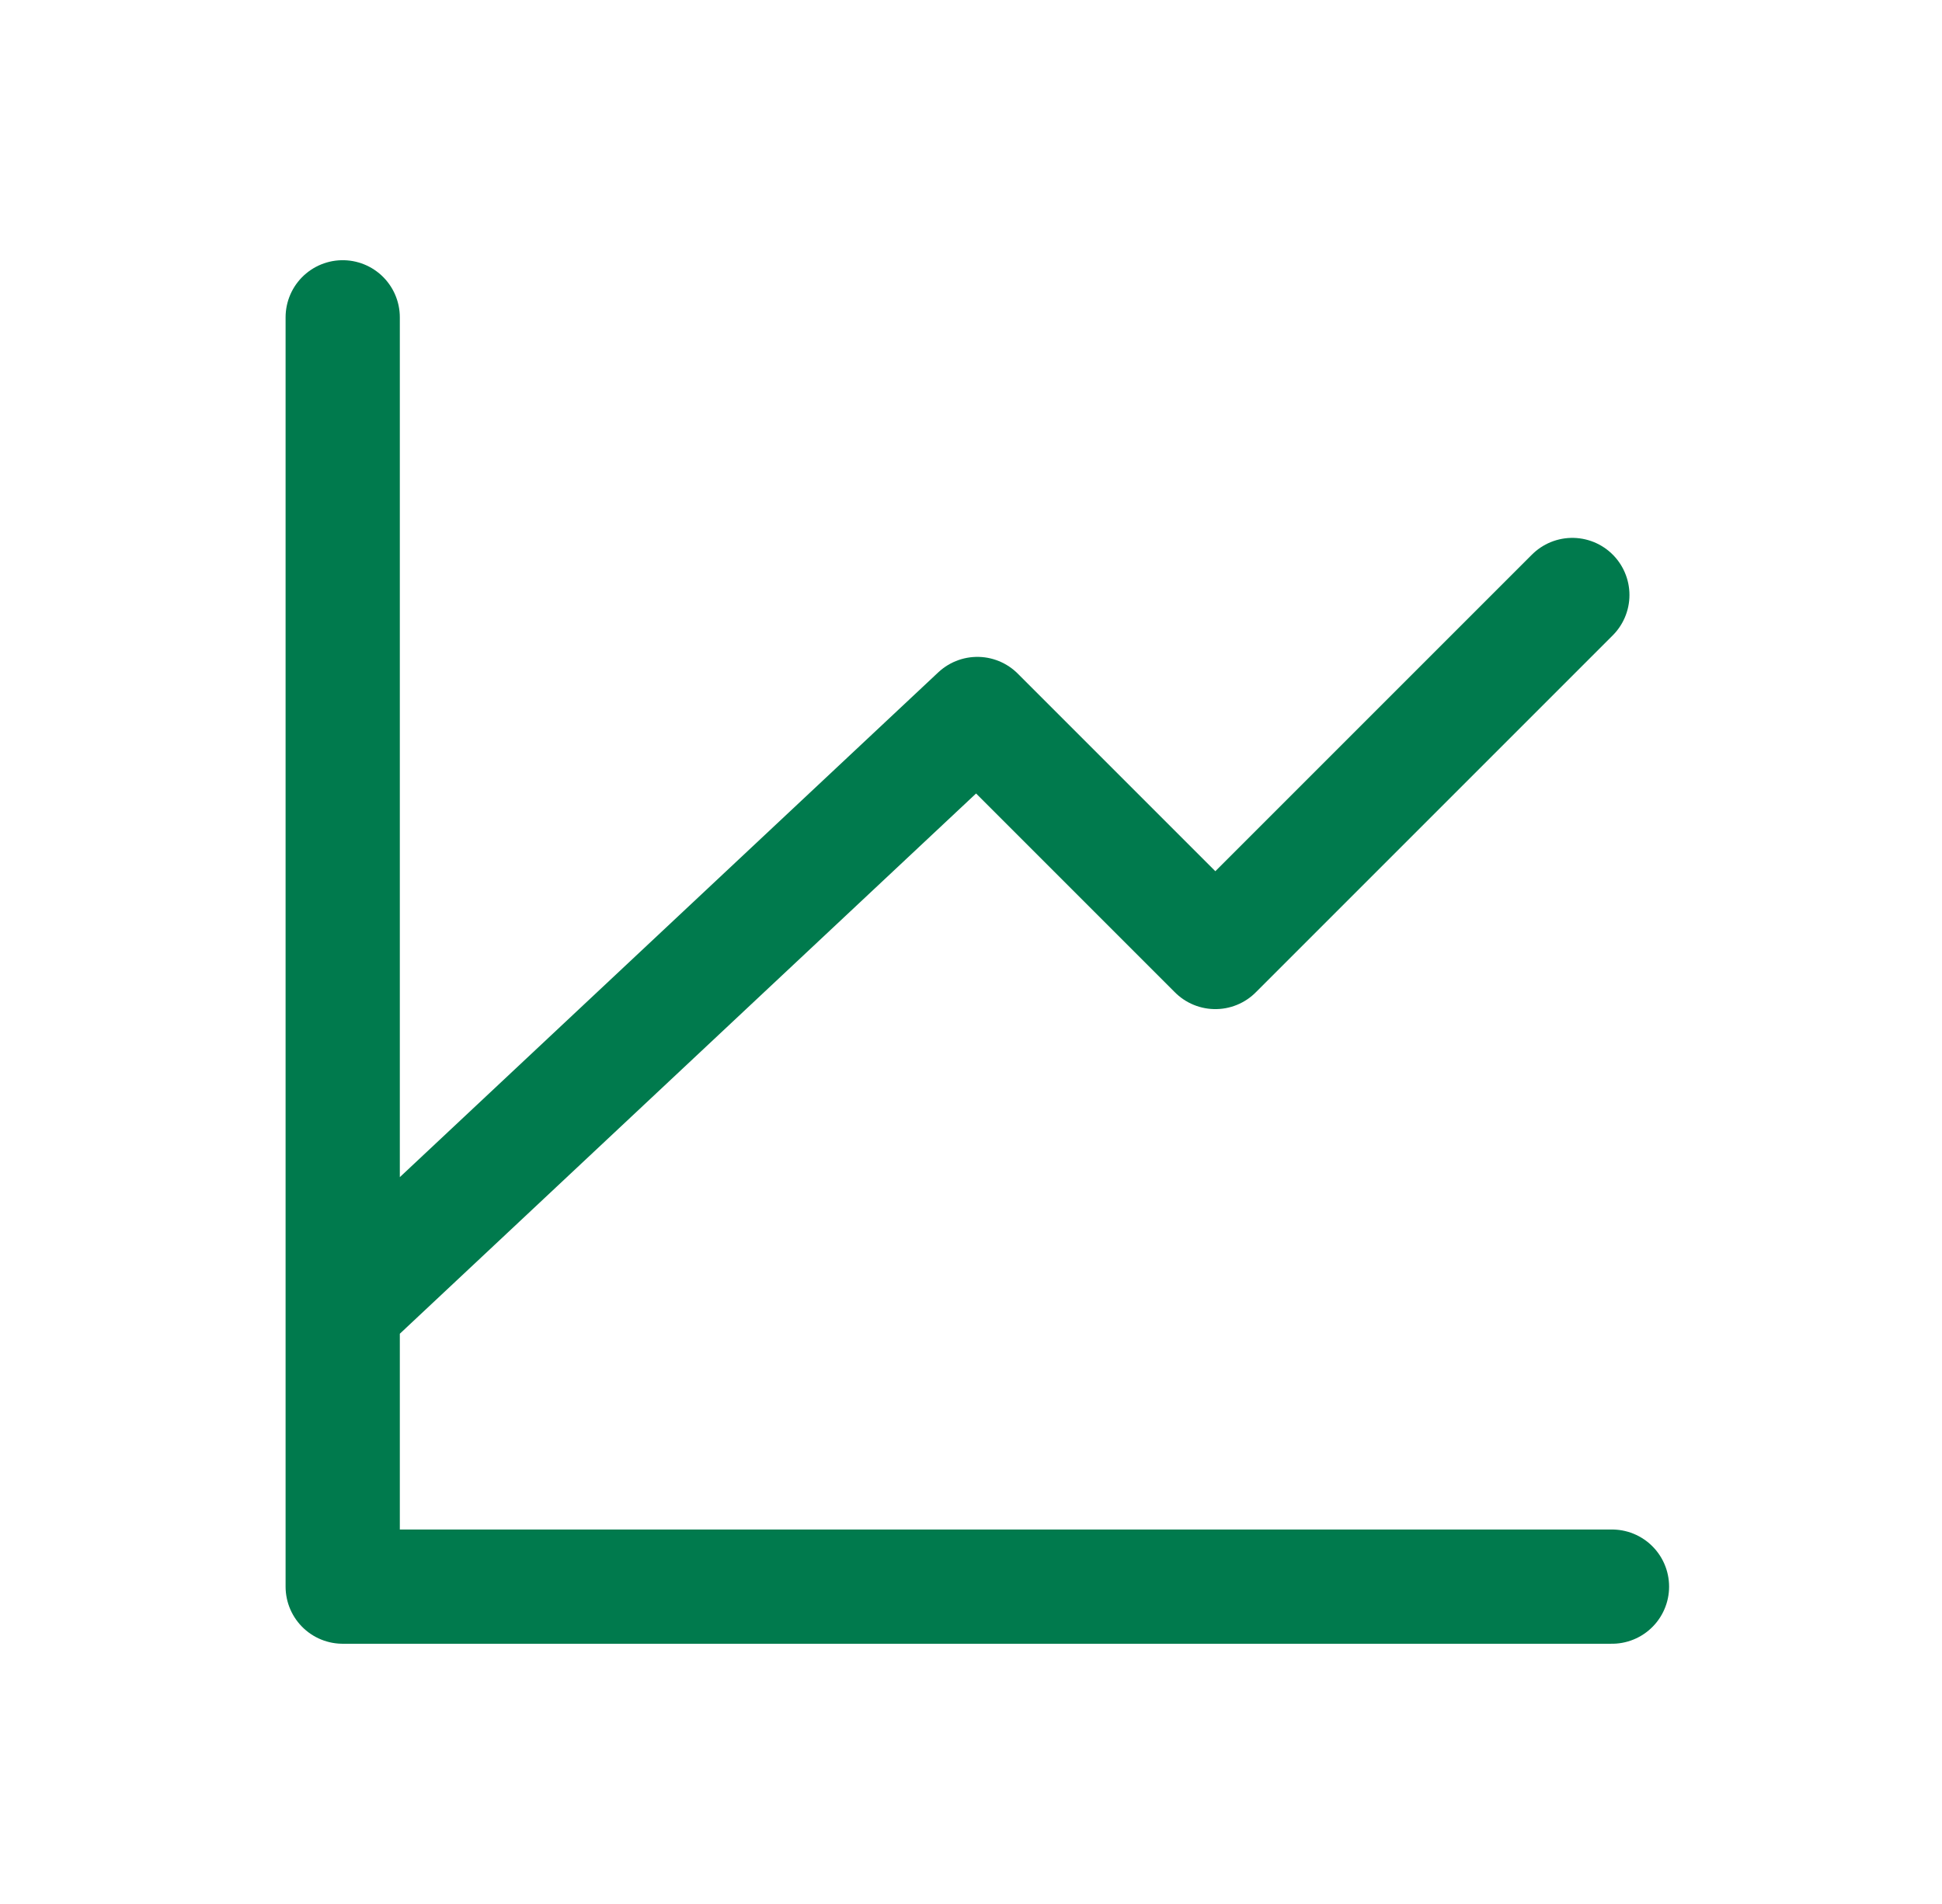
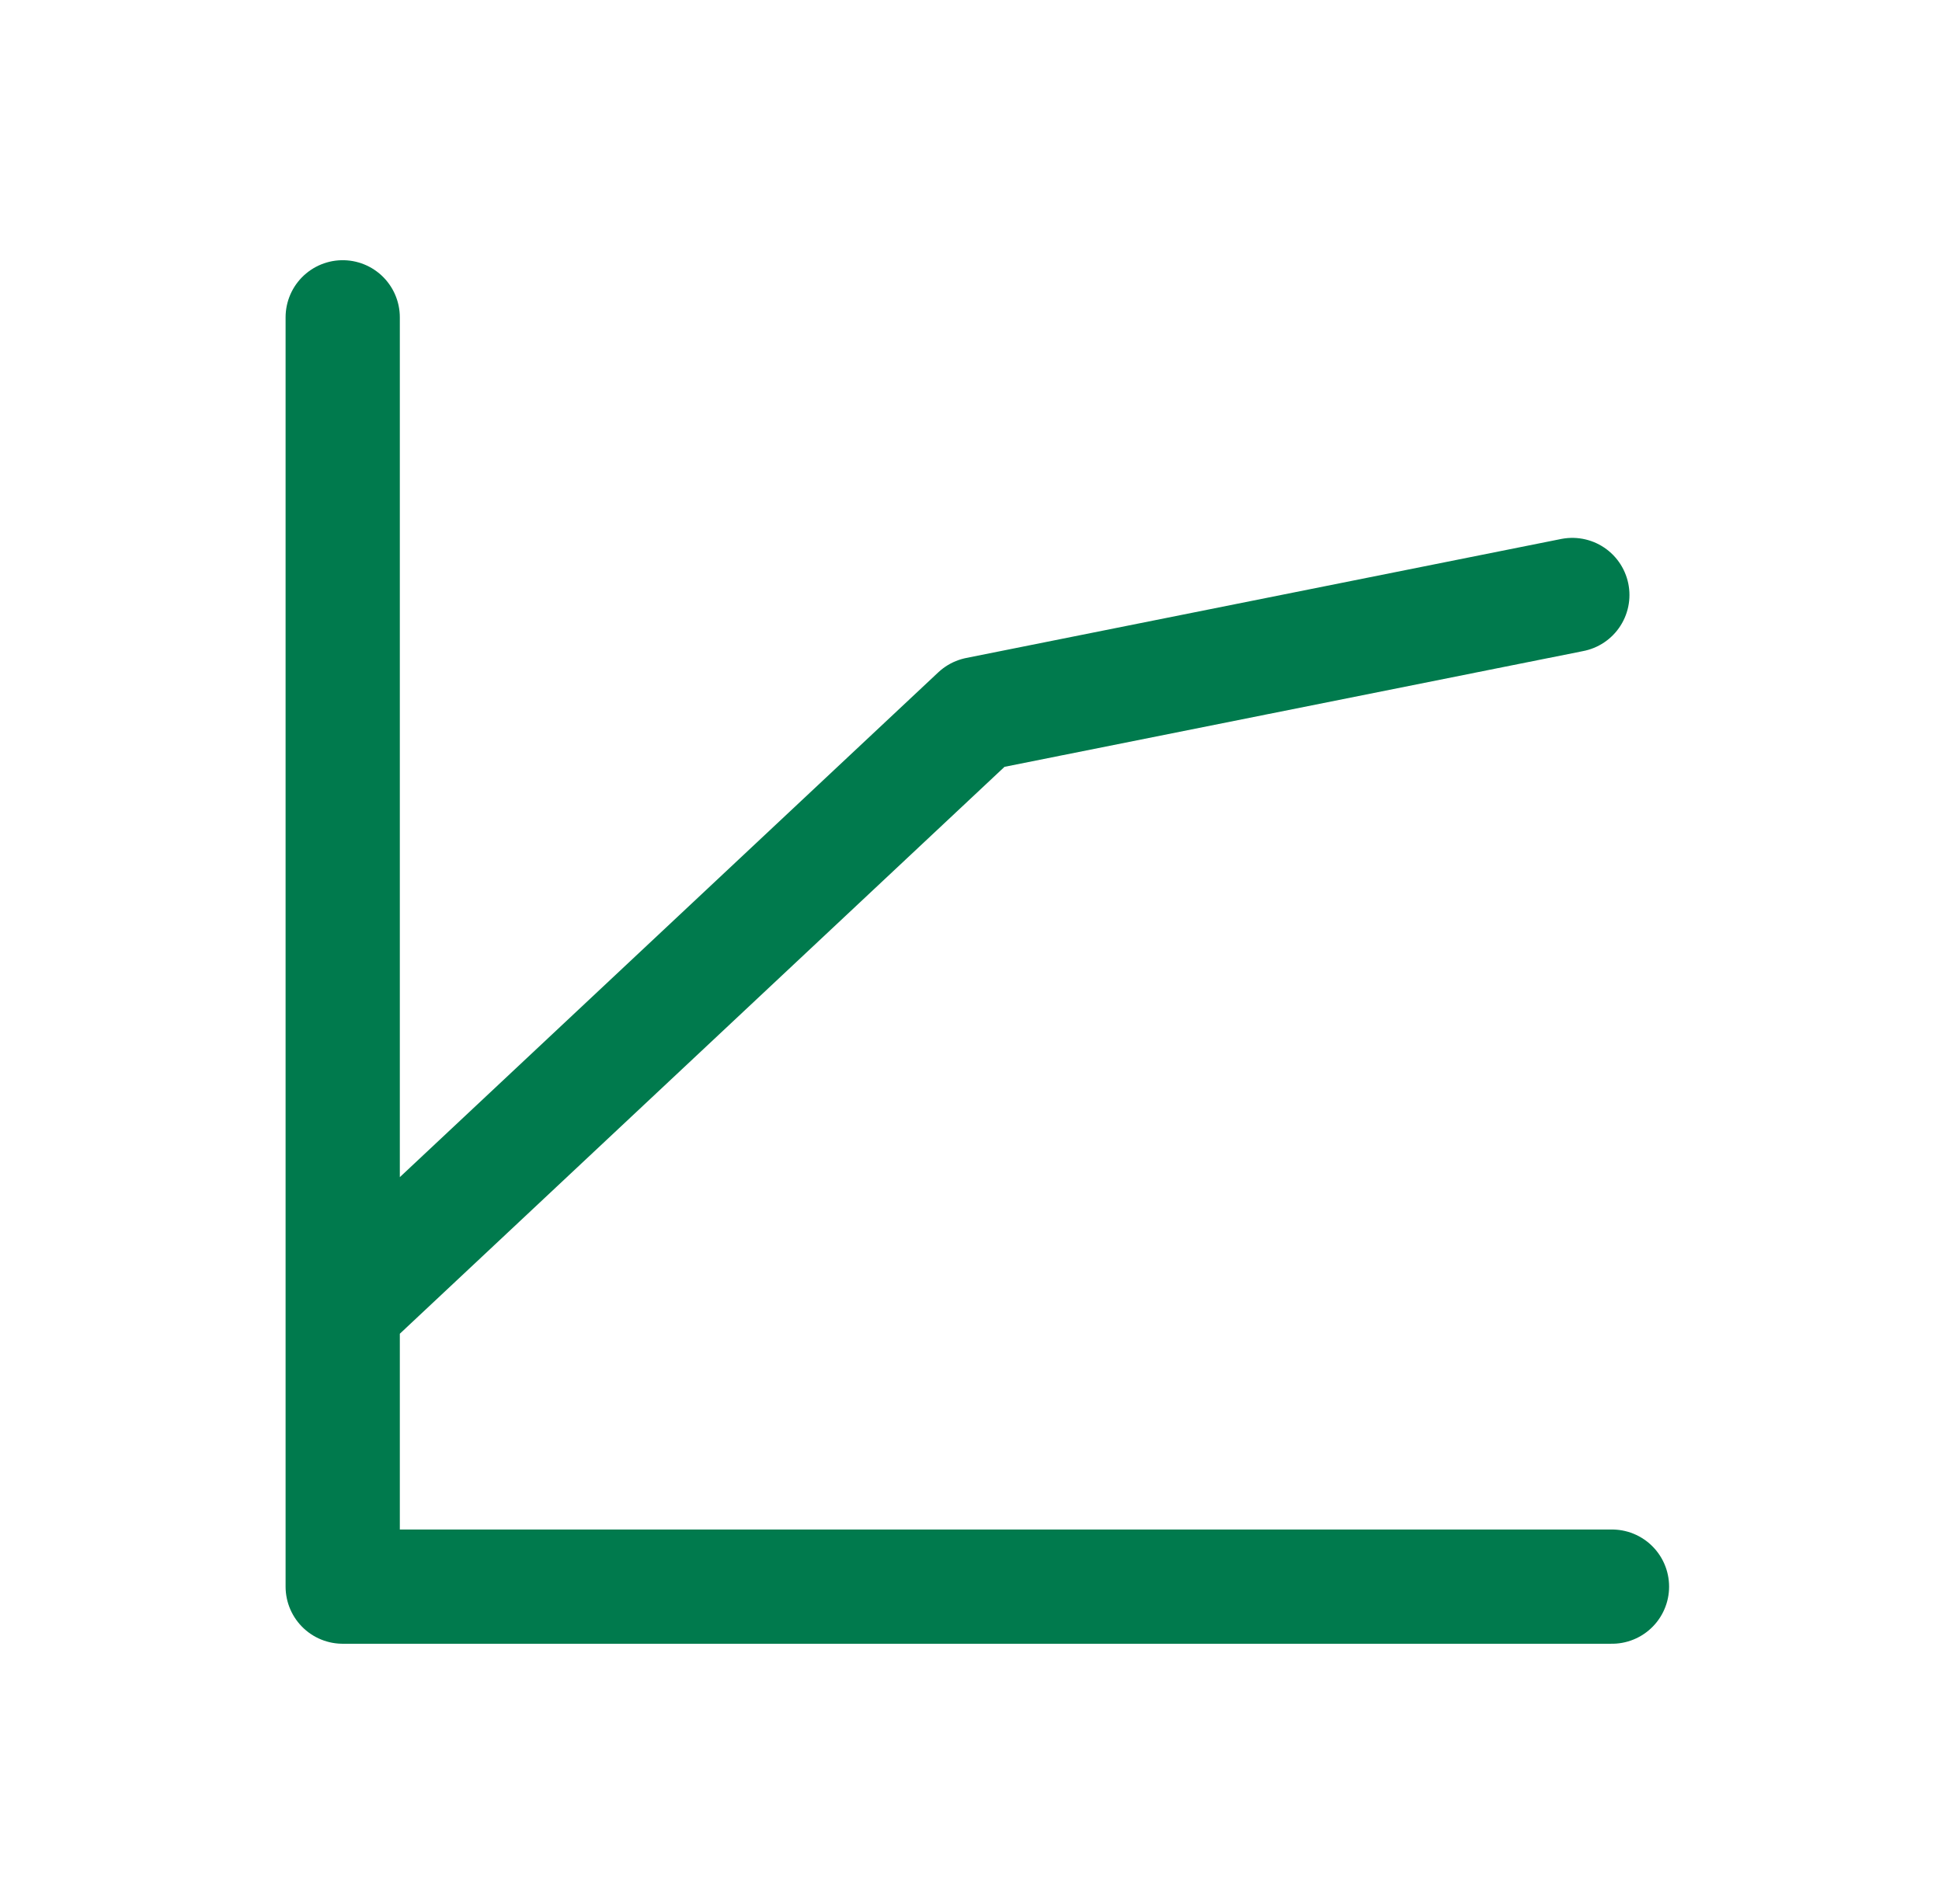
<svg xmlns="http://www.w3.org/2000/svg" width="51" height="50" viewBox="0 0 51 50" fill="none">
-   <path d="M42.333 41.666H9V8.333M9 34.375L25.667 18.75L31.917 25L41.292 15.625" stroke="#007A4D" stroke-width="3" stroke-linecap="round" stroke-linejoin="round" />
+   <path d="M42.333 41.666H9V8.333M9 34.375L25.667 18.75L41.292 15.625" stroke="#007A4D" stroke-width="3" stroke-linecap="round" stroke-linejoin="round" />
</svg>